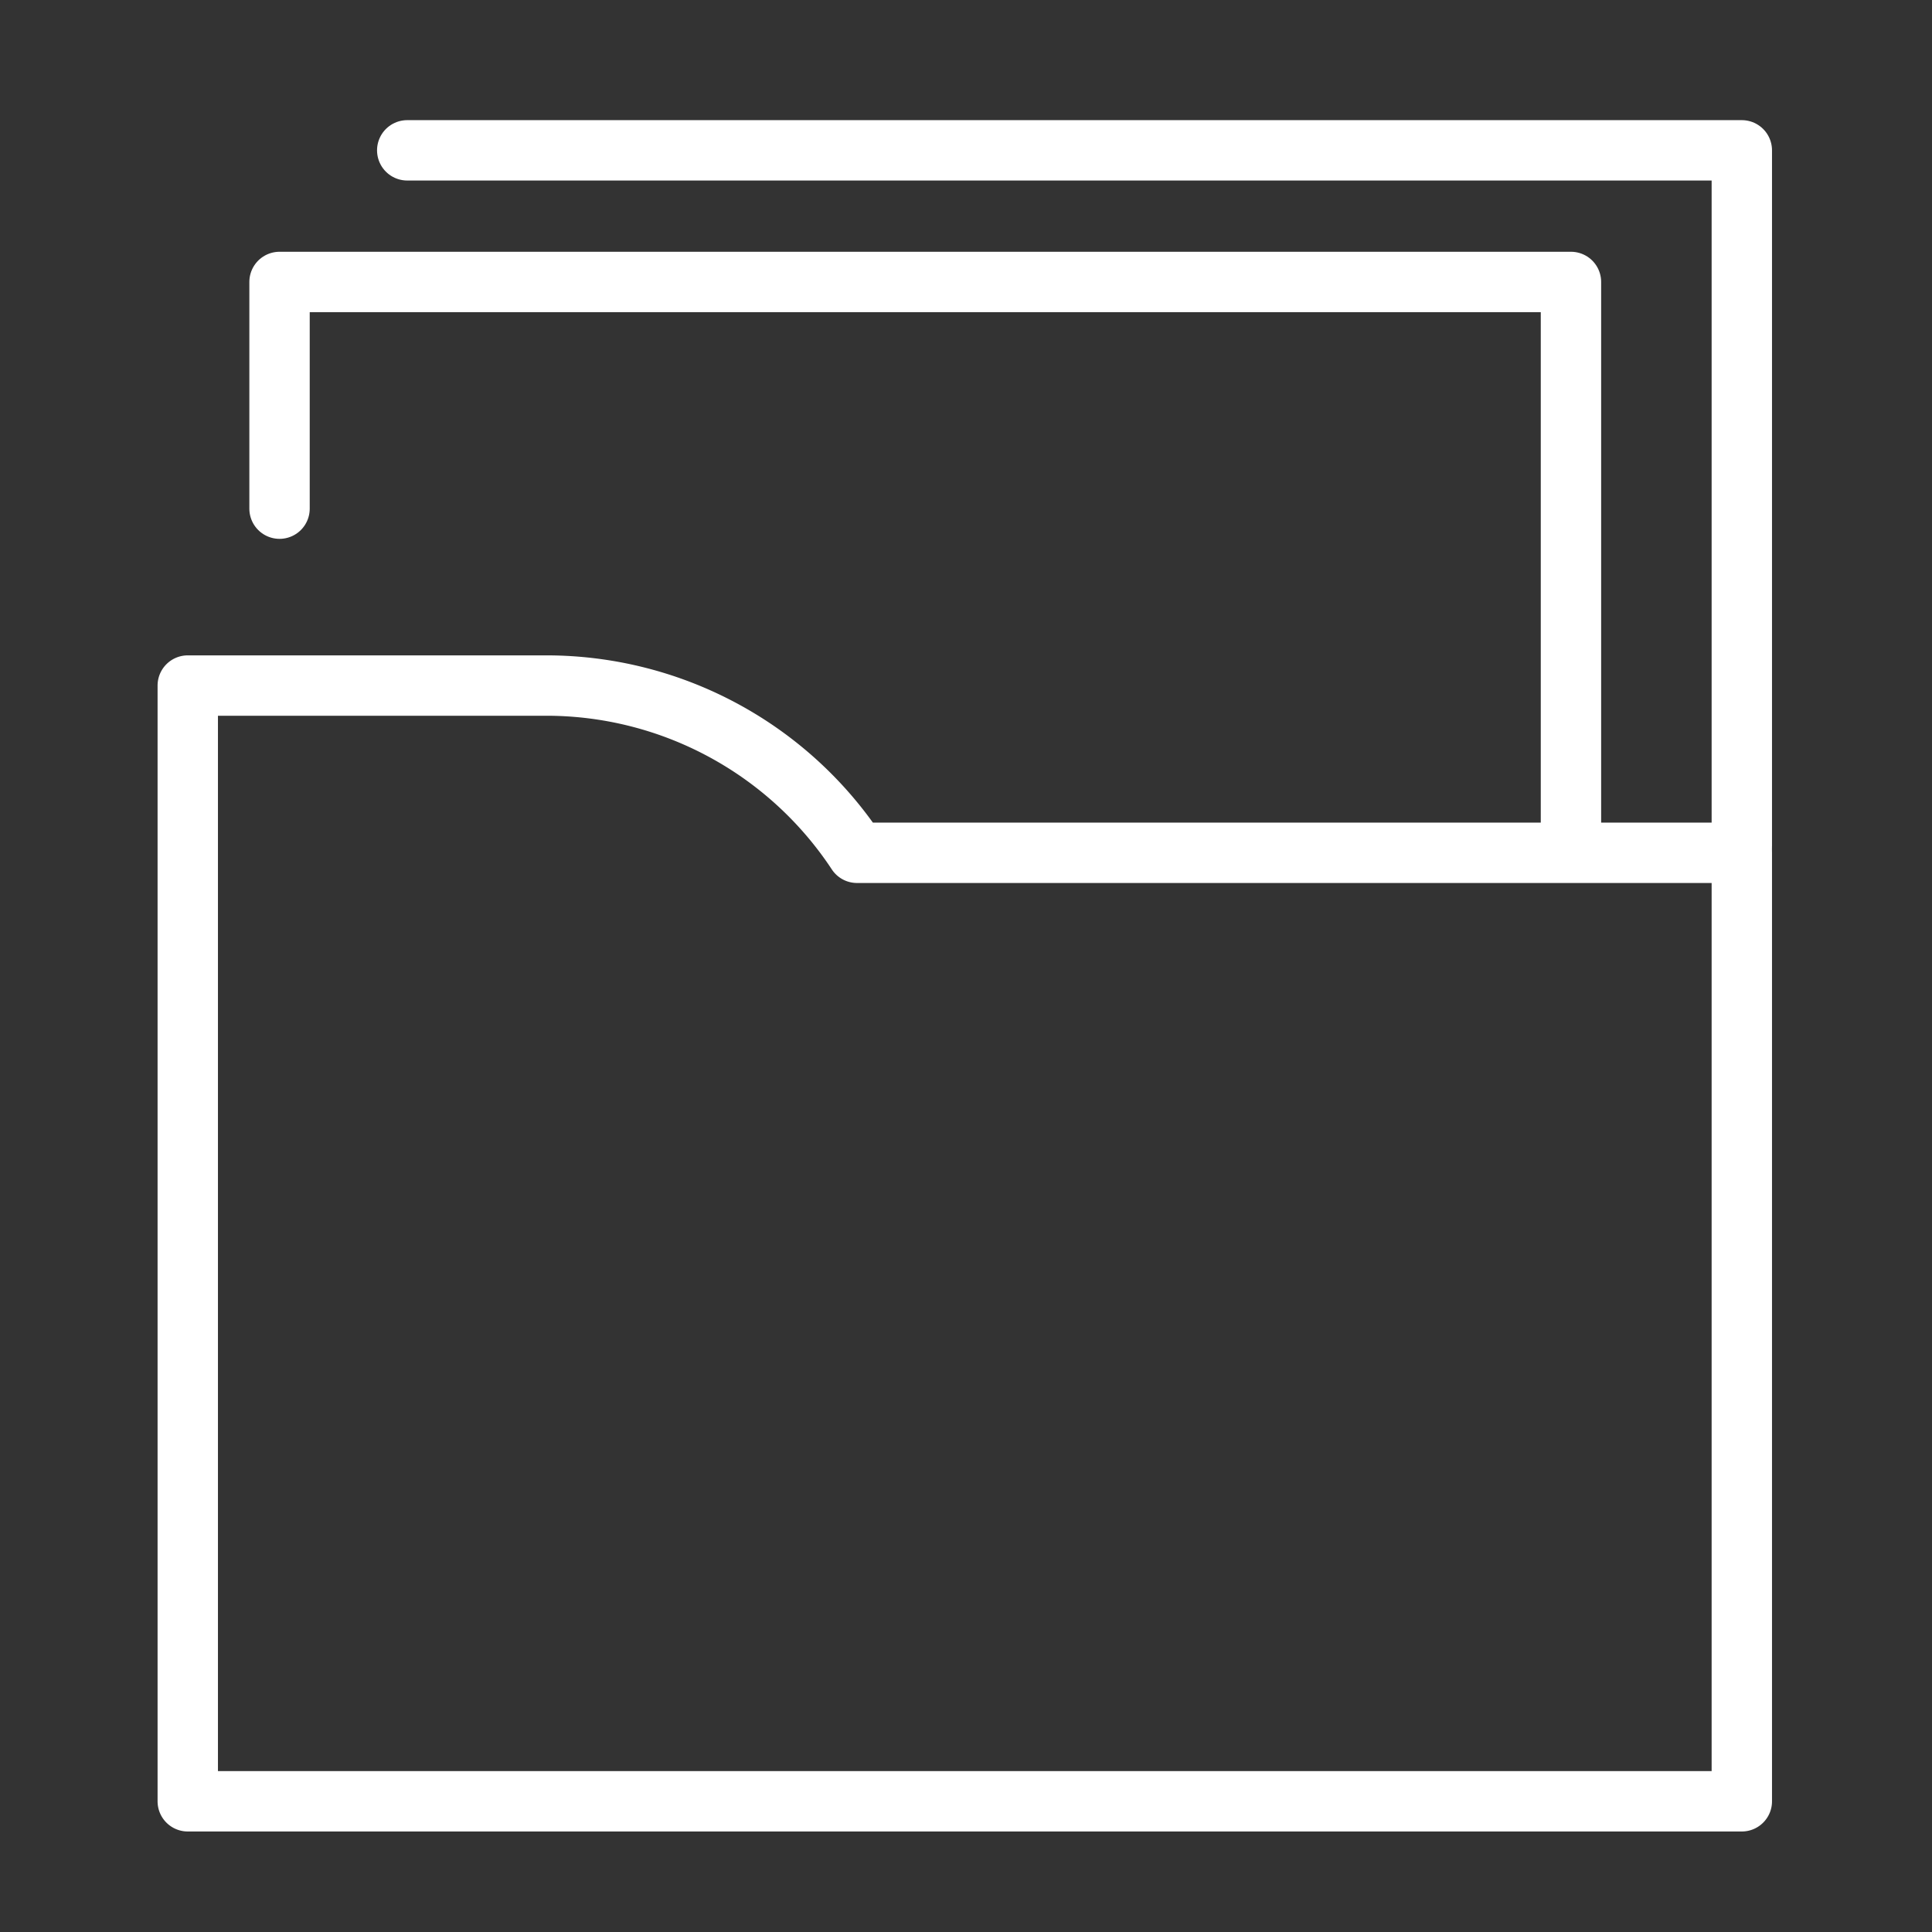
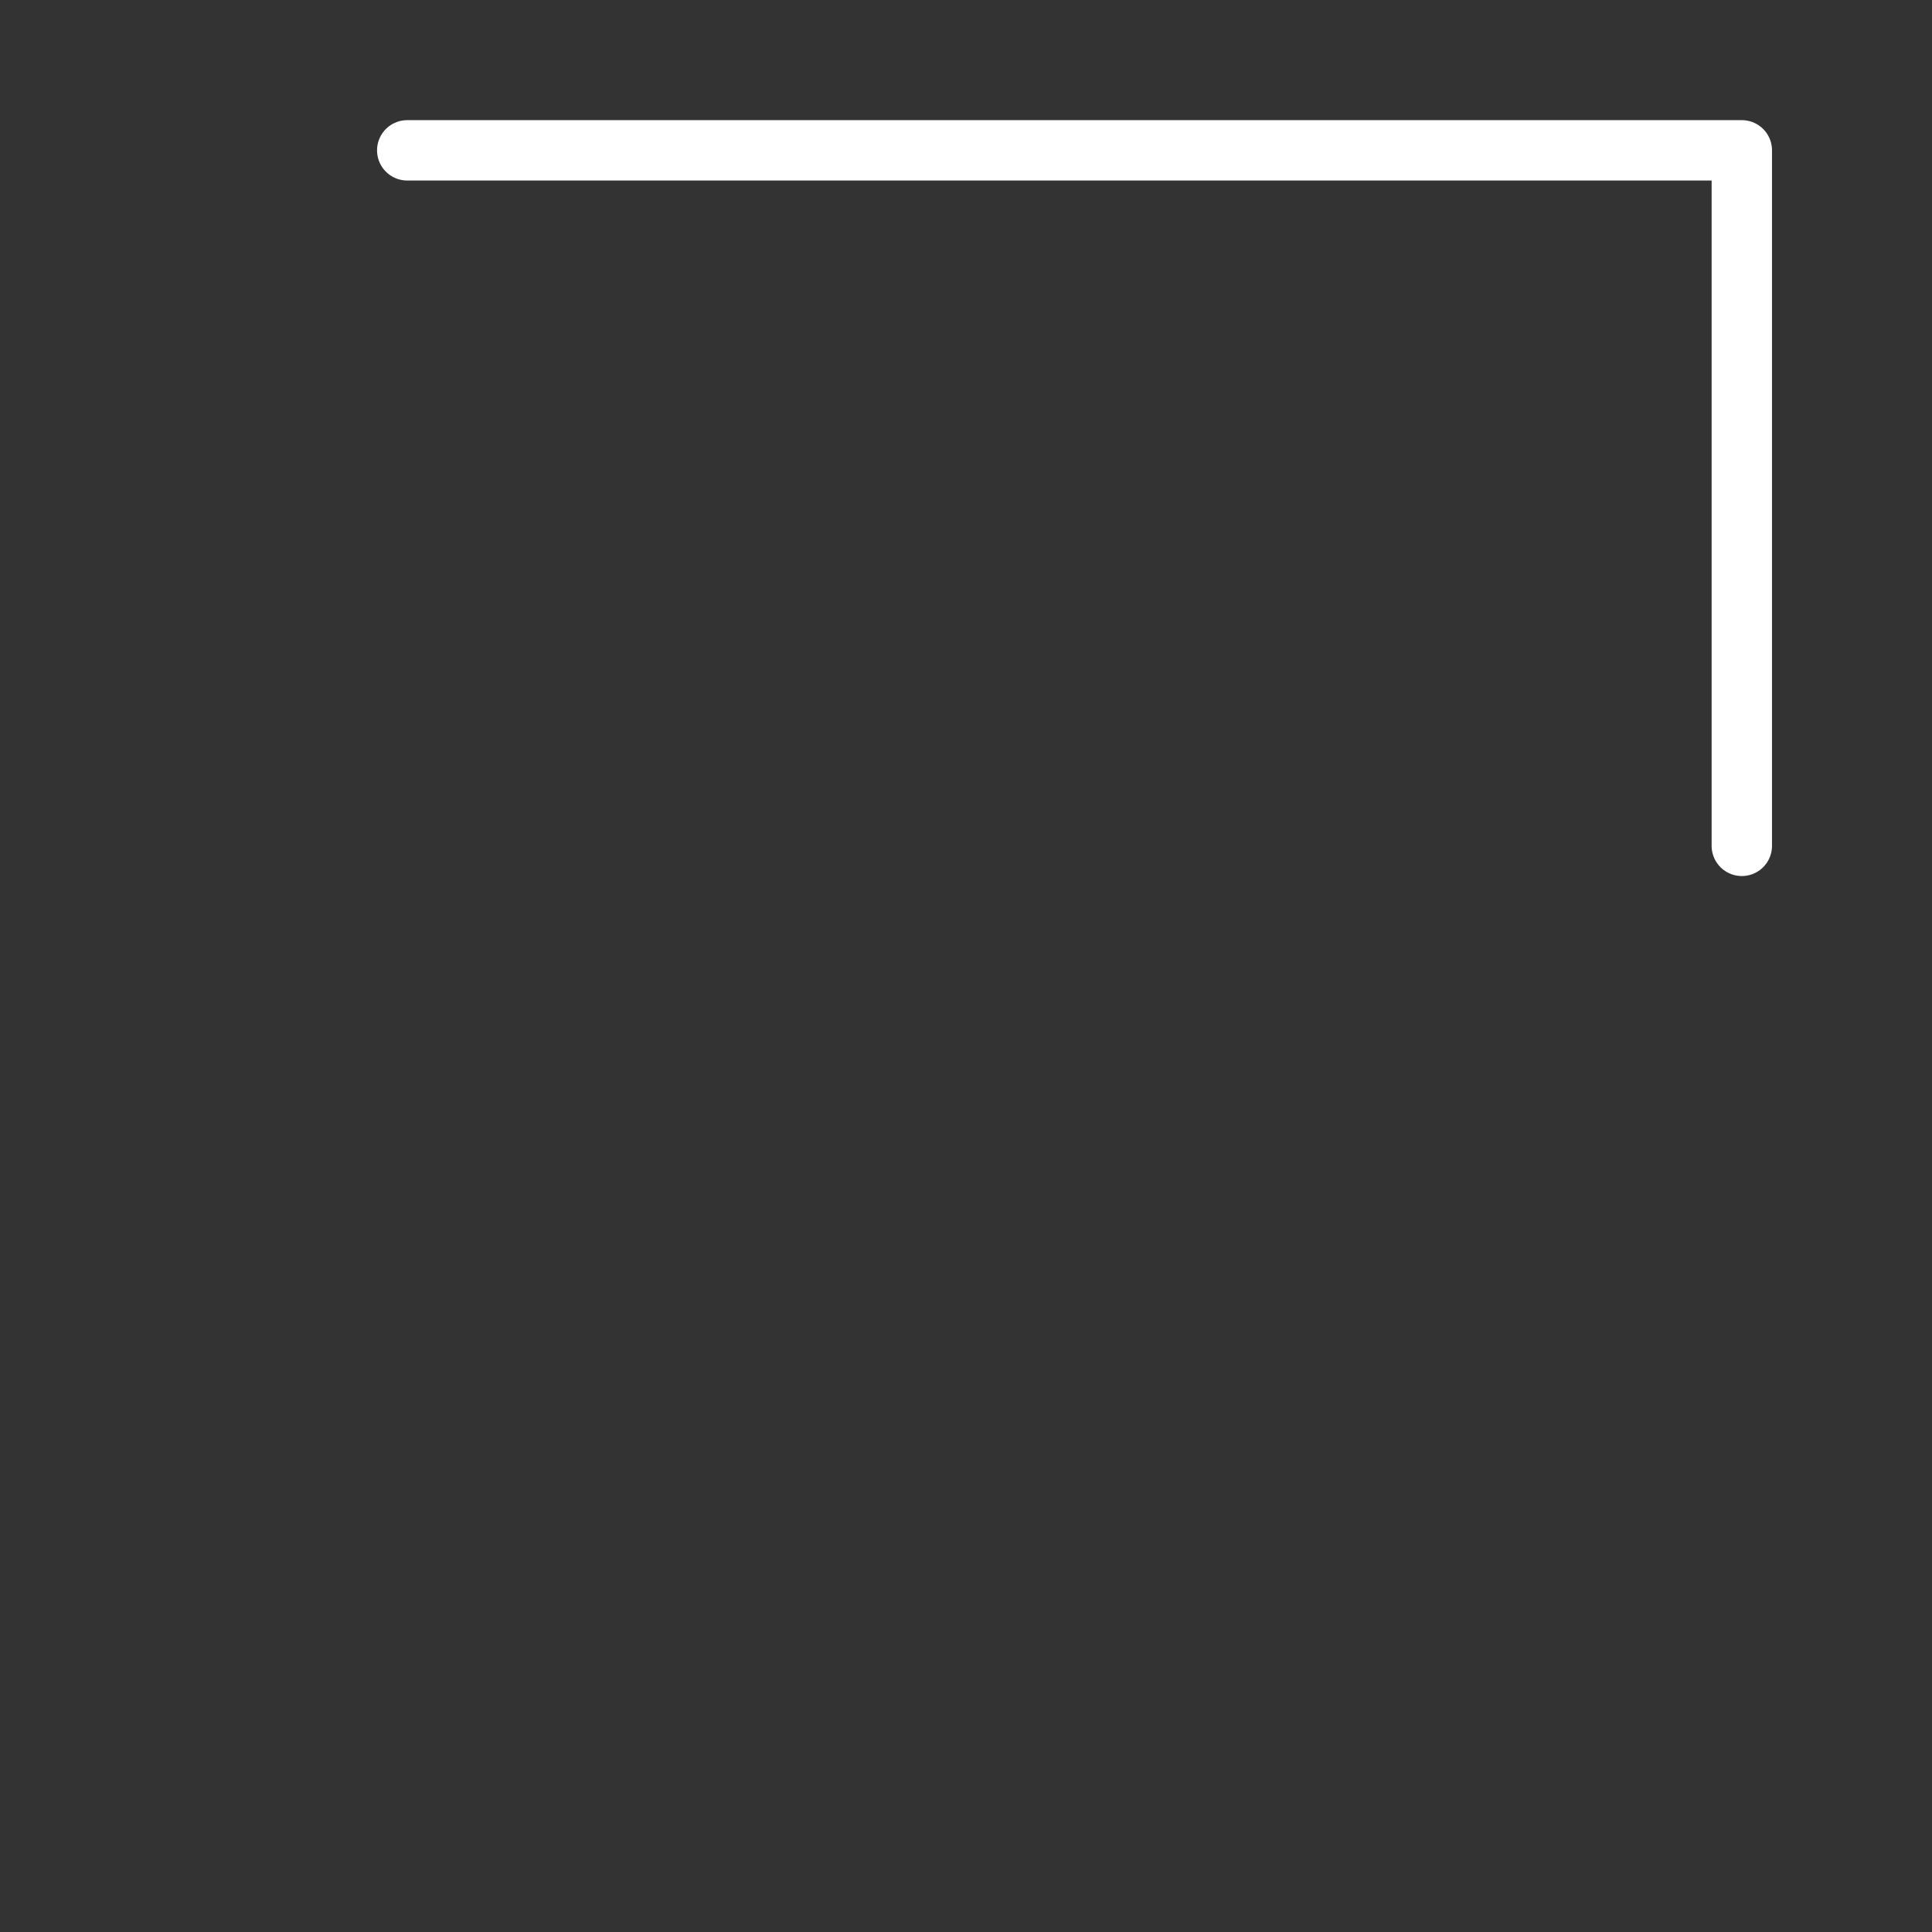
<svg xmlns="http://www.w3.org/2000/svg" id="Layer_1" data-name="Layer 1" viewBox="0 0 64 64">
  <rect x="0" y="0" width="64" height="64" fill="#333333" stroke="none" />
  <defs>
    <style>.cls-1{fill:none;stroke:#fff;stroke-linecap:round;stroke-linejoin:round;stroke-width:2px;}</style>
  </defs>
-   <path class="cls-1" d="M6.22,59.67H57.7V28.25H28.39A12.33,12.33,0,0,0,18.1,22.71H6.22Z" />
-   <polyline class="cls-1" points="9.26 16.85 9.26 9.34 52.04 9.34 52.04 28.02" />
  <polyline class="cls-1" points="13.49 4.98 57.7 4.98 57.7 28.02" />
</svg>